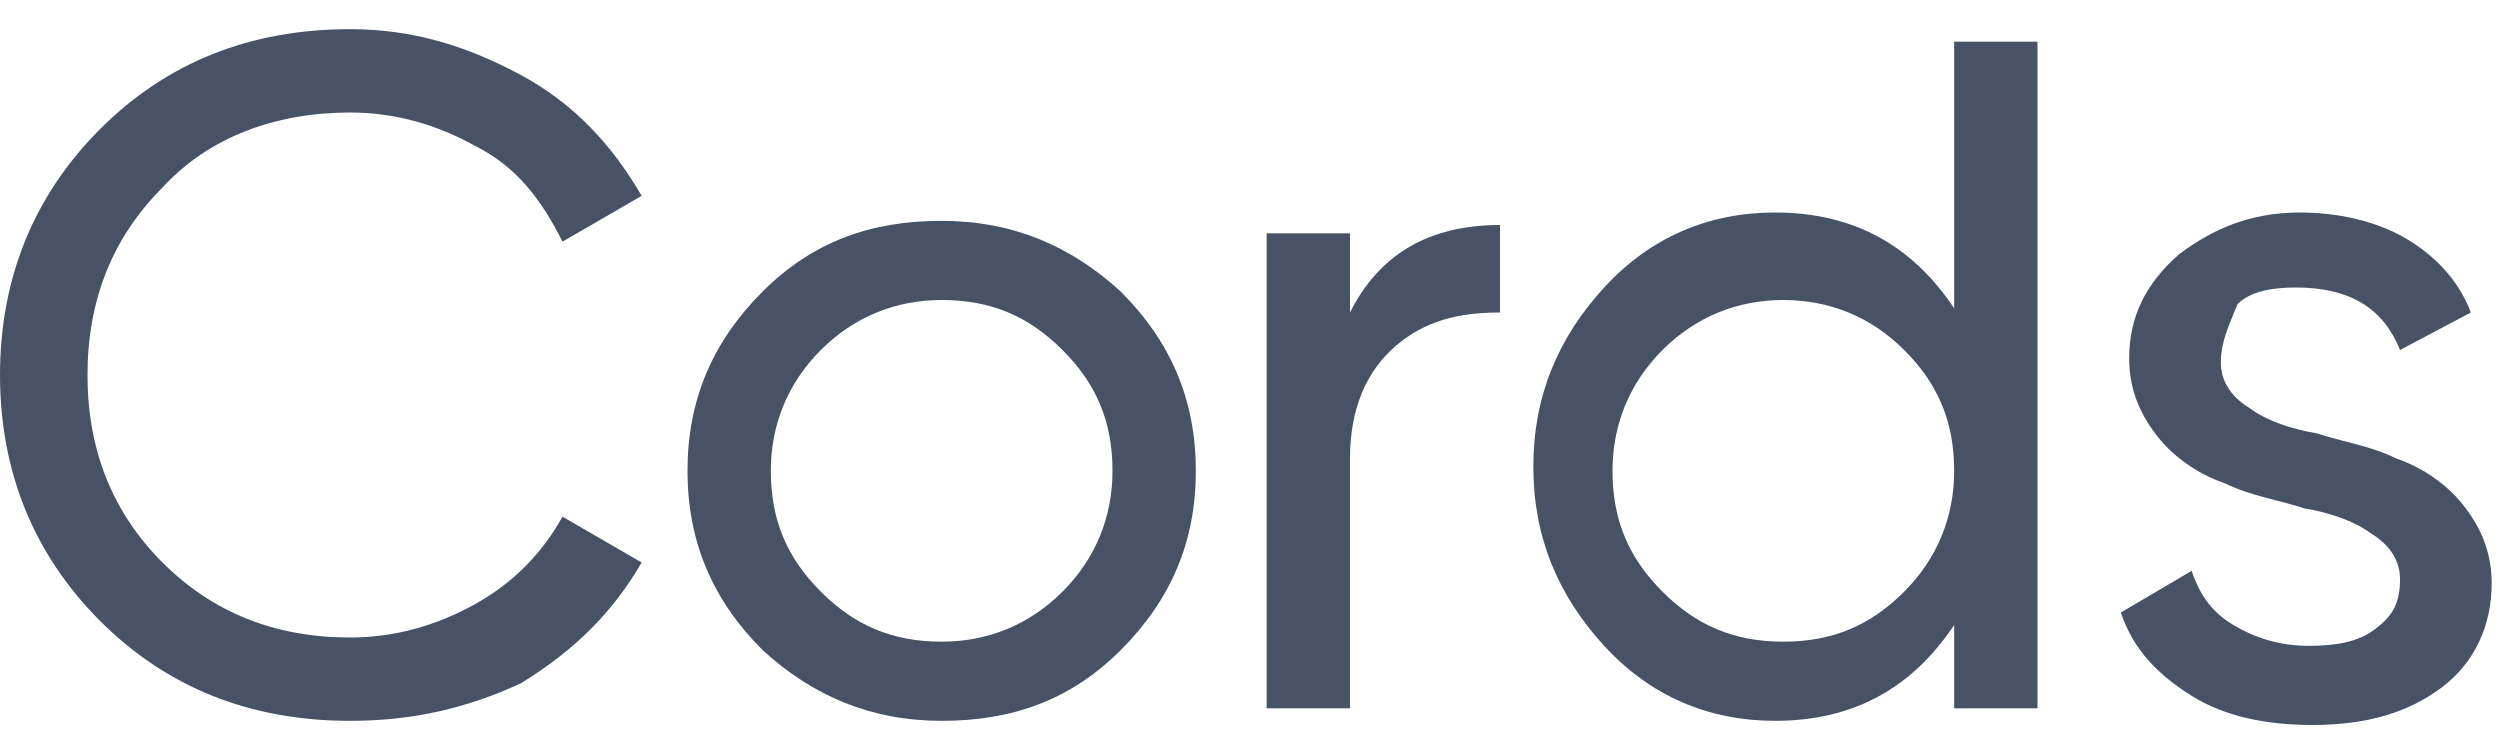
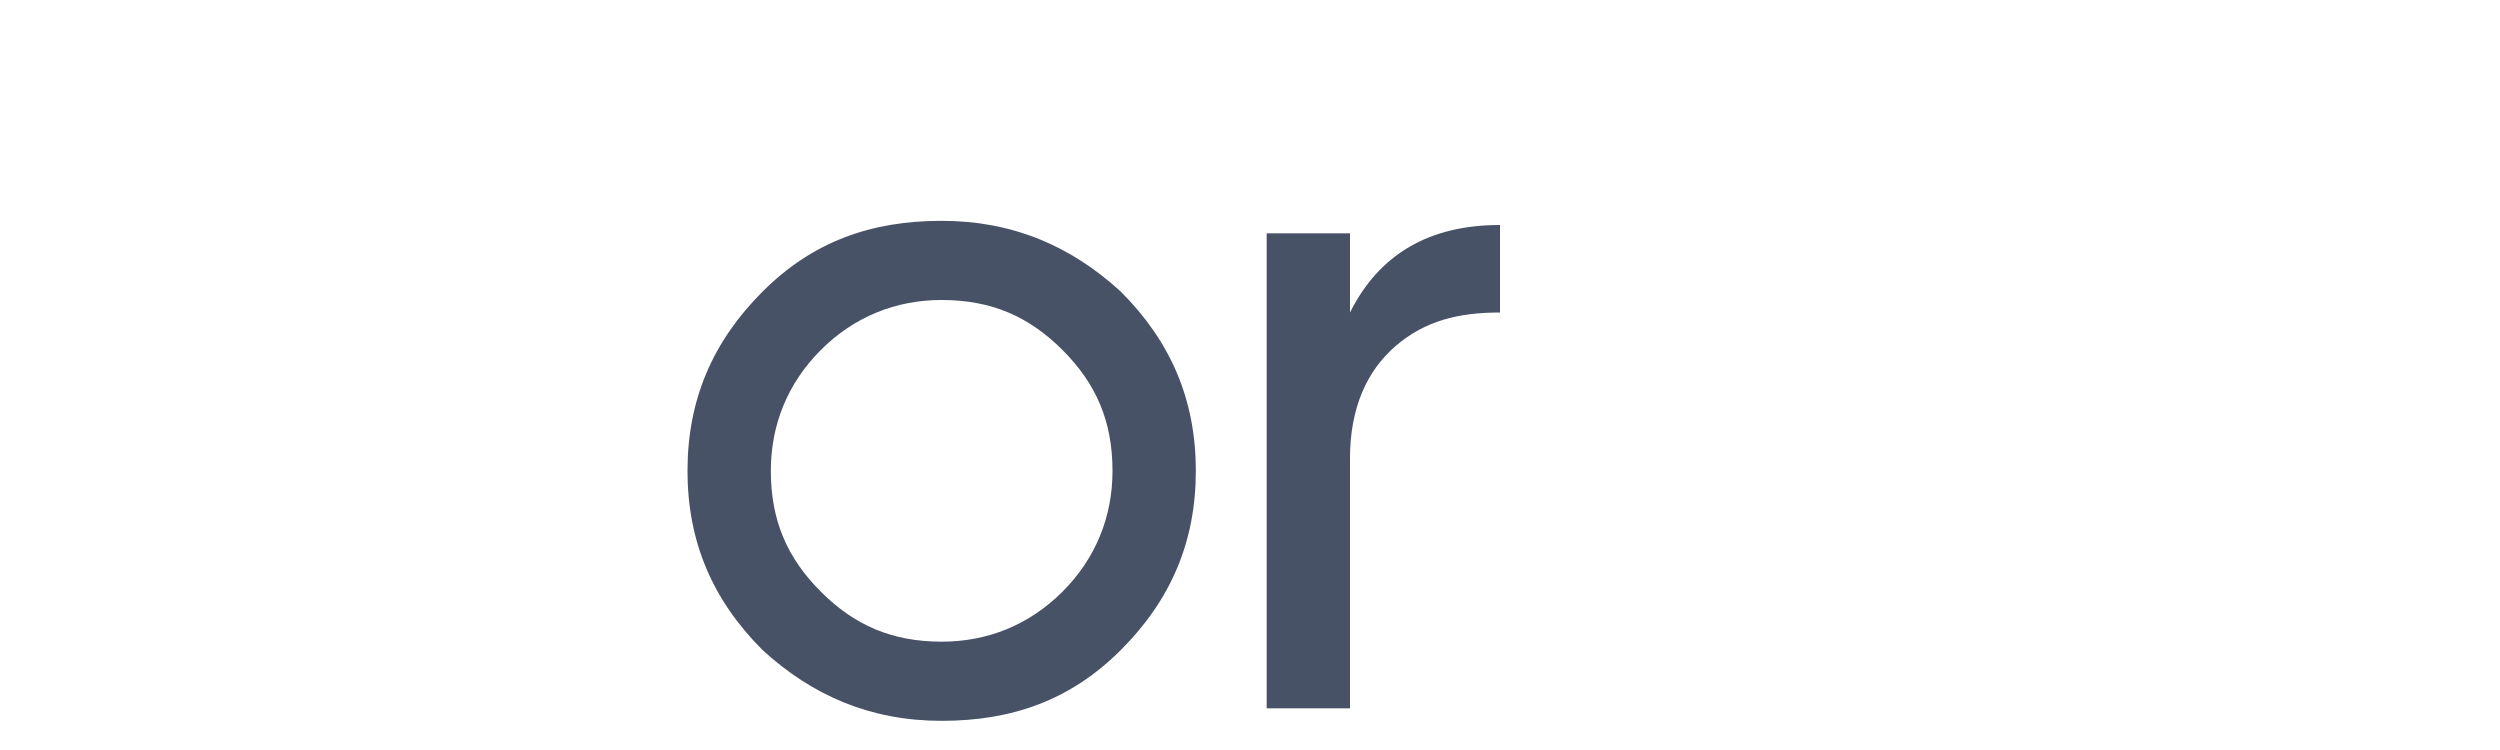
<svg xmlns="http://www.w3.org/2000/svg" width="60" height="18" viewBox="0 0 60 18" aria-label="Cords" style="fill: #475266">
-   <path d="M8.4,17.3c-2.4,0-4.4-0.8-6-2.4C0.8,13.3,0,11.3,0,9s0.8-4.3,2.4-5.9C4,1.5,6,0.7,8.4,0.7c1.5,0,2.8,0.4,4.1,1.1s2.2,1.7,2.9,2.9l-1.9,1.1C13,4.8,12.4,4,11.4,3.5c-0.9-0.5-1.9-0.8-3-0.8C6.6,2.7,5,3.3,3.9,4.5C2.7,5.7,2.1,7.2,2.1,9c0,1.8,0.6,3.3,1.8,4.5c1.2,1.2,2.7,1.8,4.5,1.8c1.1,0,2.1-0.3,3-0.8c0.9-0.5,1.6-1.2,2.1-2.1l1.9,1.1c-0.7,1.2-1.6,2.1-2.9,2.9C11.2,17,9.9,17.3,8.4,17.3z" />
  <path d="M26.9,15.6c-1.2,1.2-2.6,1.7-4.3,1.7c-1.7,0-3.1-0.6-4.3-1.7c-1.2-1.2-1.8-2.6-1.8-4.3s0.6-3.1,1.8-4.3c1.2-1.2,2.6-1.7,4.3-1.7c1.7,0,3.1,0.6,4.3,1.7c1.2,1.2,1.8,2.6,1.8,4.3S28.1,14.4,26.9,15.6z M22.6,15.4c1.1,0,2.1-0.4,2.9-1.2c0.8-0.8,1.2-1.8,1.2-2.9c0-1.2-0.4-2.1-1.2-2.9c-0.8-0.8-1.7-1.2-2.9-1.2c-1.1,0-2.1,0.4-2.9,1.2c-0.8,0.8-1.2,1.8-1.2,2.9c0,1.2,0.4,2.1,1.2,2.9C20.5,15,21.4,15.4,22.6,15.4z" />
  <path d="M32.4,7.5c0.7-1.4,1.9-2.1,3.6-2.1v2.1c-1,0-1.8,0.2-2.5,0.8c-0.7,0.6-1.1,1.5-1.1,2.7V17h-2V5.6h2V7.5z" />
-   <path d="M46.9,1h2V17h-2v-2c-1,1.5-2.4,2.3-4.3,2.3c-1.6,0-3-0.6-4.1-1.8c-1.1-1.2-1.7-2.6-1.7-4.3s0.6-3.1,1.7-4.3c1.1-1.2,2.5-1.8,4.1-1.8c1.9,0,3.3,0.8,4.3,2.3V1z M42.8,15.4c1.2,0,2.1-0.4,2.9-1.2c0.8-0.8,1.2-1.8,1.2-2.9c0-1.2-0.4-2.1-1.2-2.9c-0.8-0.8-1.8-1.2-2.9-1.2c-1.1,0-2.1,0.4-2.9,1.2c-0.8,0.8-1.2,1.8-1.2,2.9c0,1.2,0.4,2.1,1.2,2.9C40.7,15,41.6,15.4,42.8,15.4z" />
-   <path d="M53.3,8.7c0,0.4,0.2,0.8,0.7,1.1c0.4,0.3,1,0.5,1.6,0.6c0.6,0.2,1.3,0.3,1.9,0.6c0.6,0.2,1.2,0.6,1.6,1.1c0.4,0.5,0.7,1.1,0.7,1.9c0,1-0.4,1.9-1.2,2.5c-0.8,0.6-1.8,0.9-3.1,0.9c-1.1,0-2.1-0.2-2.9-0.7c-0.8-0.5-1.4-1.1-1.7-2l1.7-1c0.2,0.6,0.5,1,1,1.3c0.5,0.3,1.1,0.5,1.8,0.5c0.7,0,1.2-0.1,1.6-0.4c0.4-0.3,0.6-0.6,0.6-1.2c0-0.4-0.2-0.8-0.7-1.1c-0.4-0.3-1-0.5-1.6-0.6c-0.6-0.2-1.3-0.3-1.9-0.6c-0.6-0.2-1.2-0.6-1.6-1.1c-0.4-0.5-0.7-1.1-0.7-1.9c0-1,0.4-1.8,1.2-2.5c0.8-0.6,1.7-1,2.9-1c0.9,0,1.8,0.2,2.5,0.6c0.7,0.4,1.3,1,1.6,1.8l-1.7,0.9c-0.4-1-1.2-1.5-2.5-1.5c-0.6,0-1.1,0.1-1.4,0.4C53.5,7.8,53.3,8.2,53.3,8.7z" />
</svg>